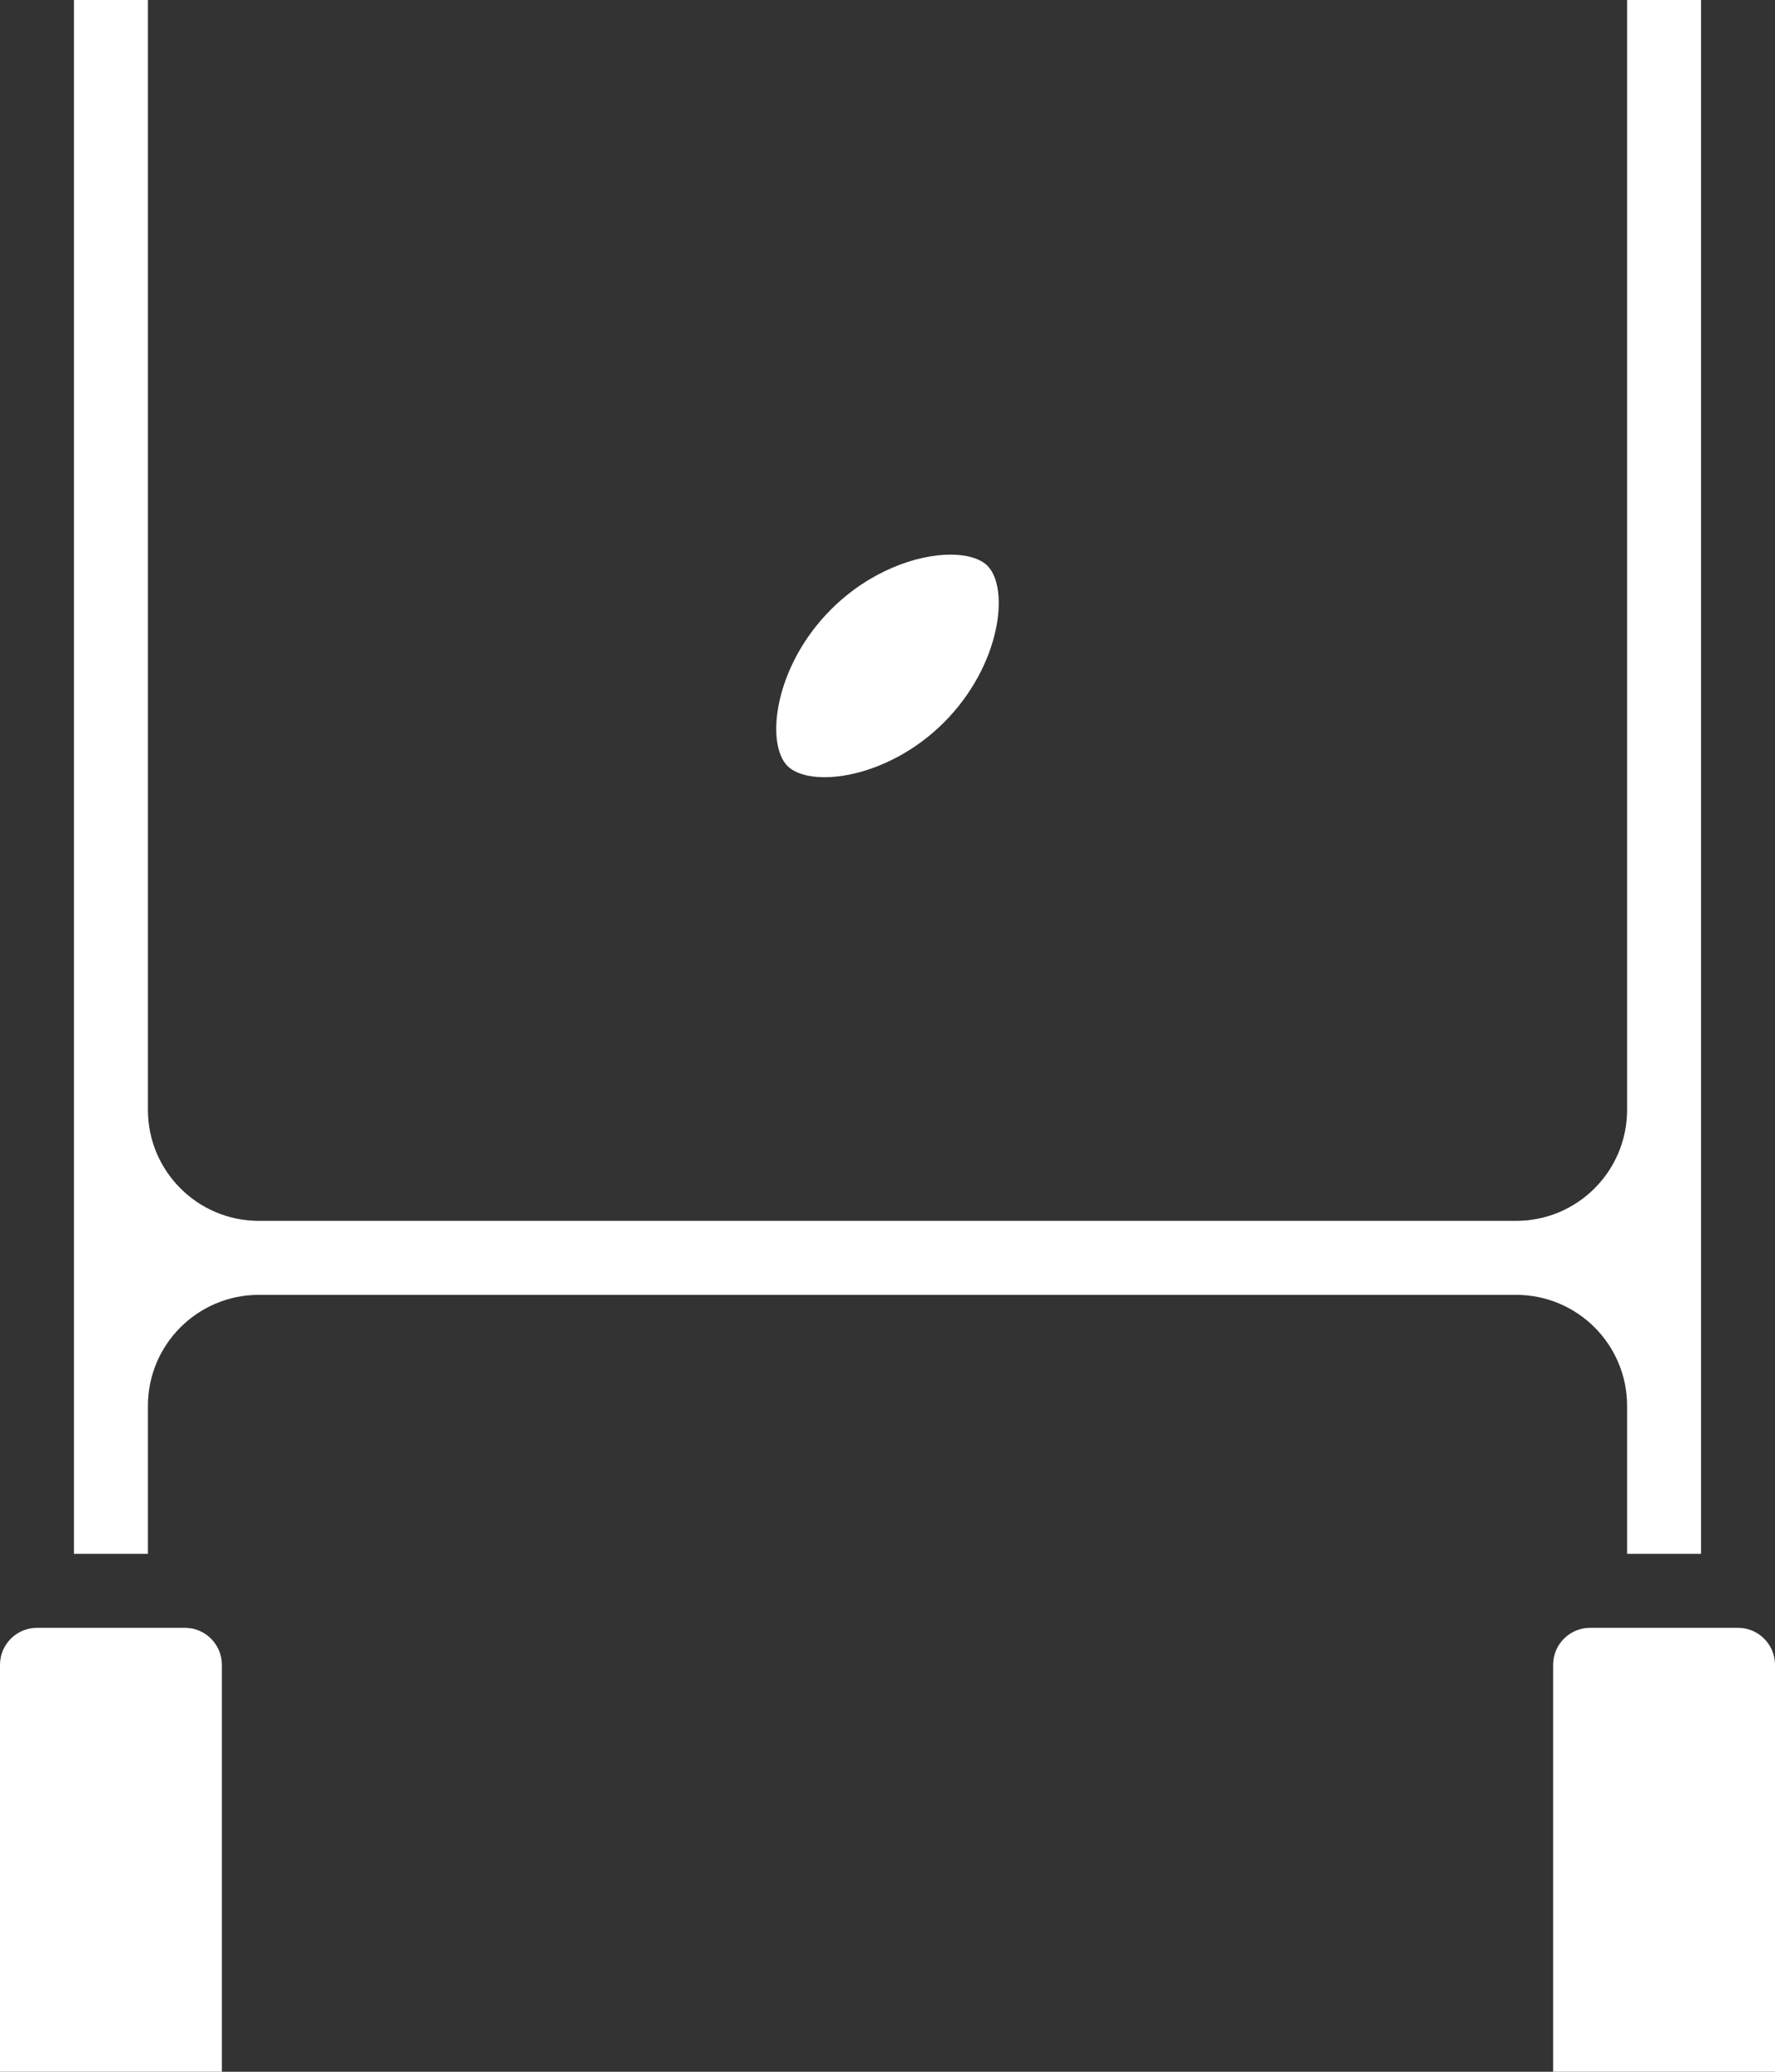
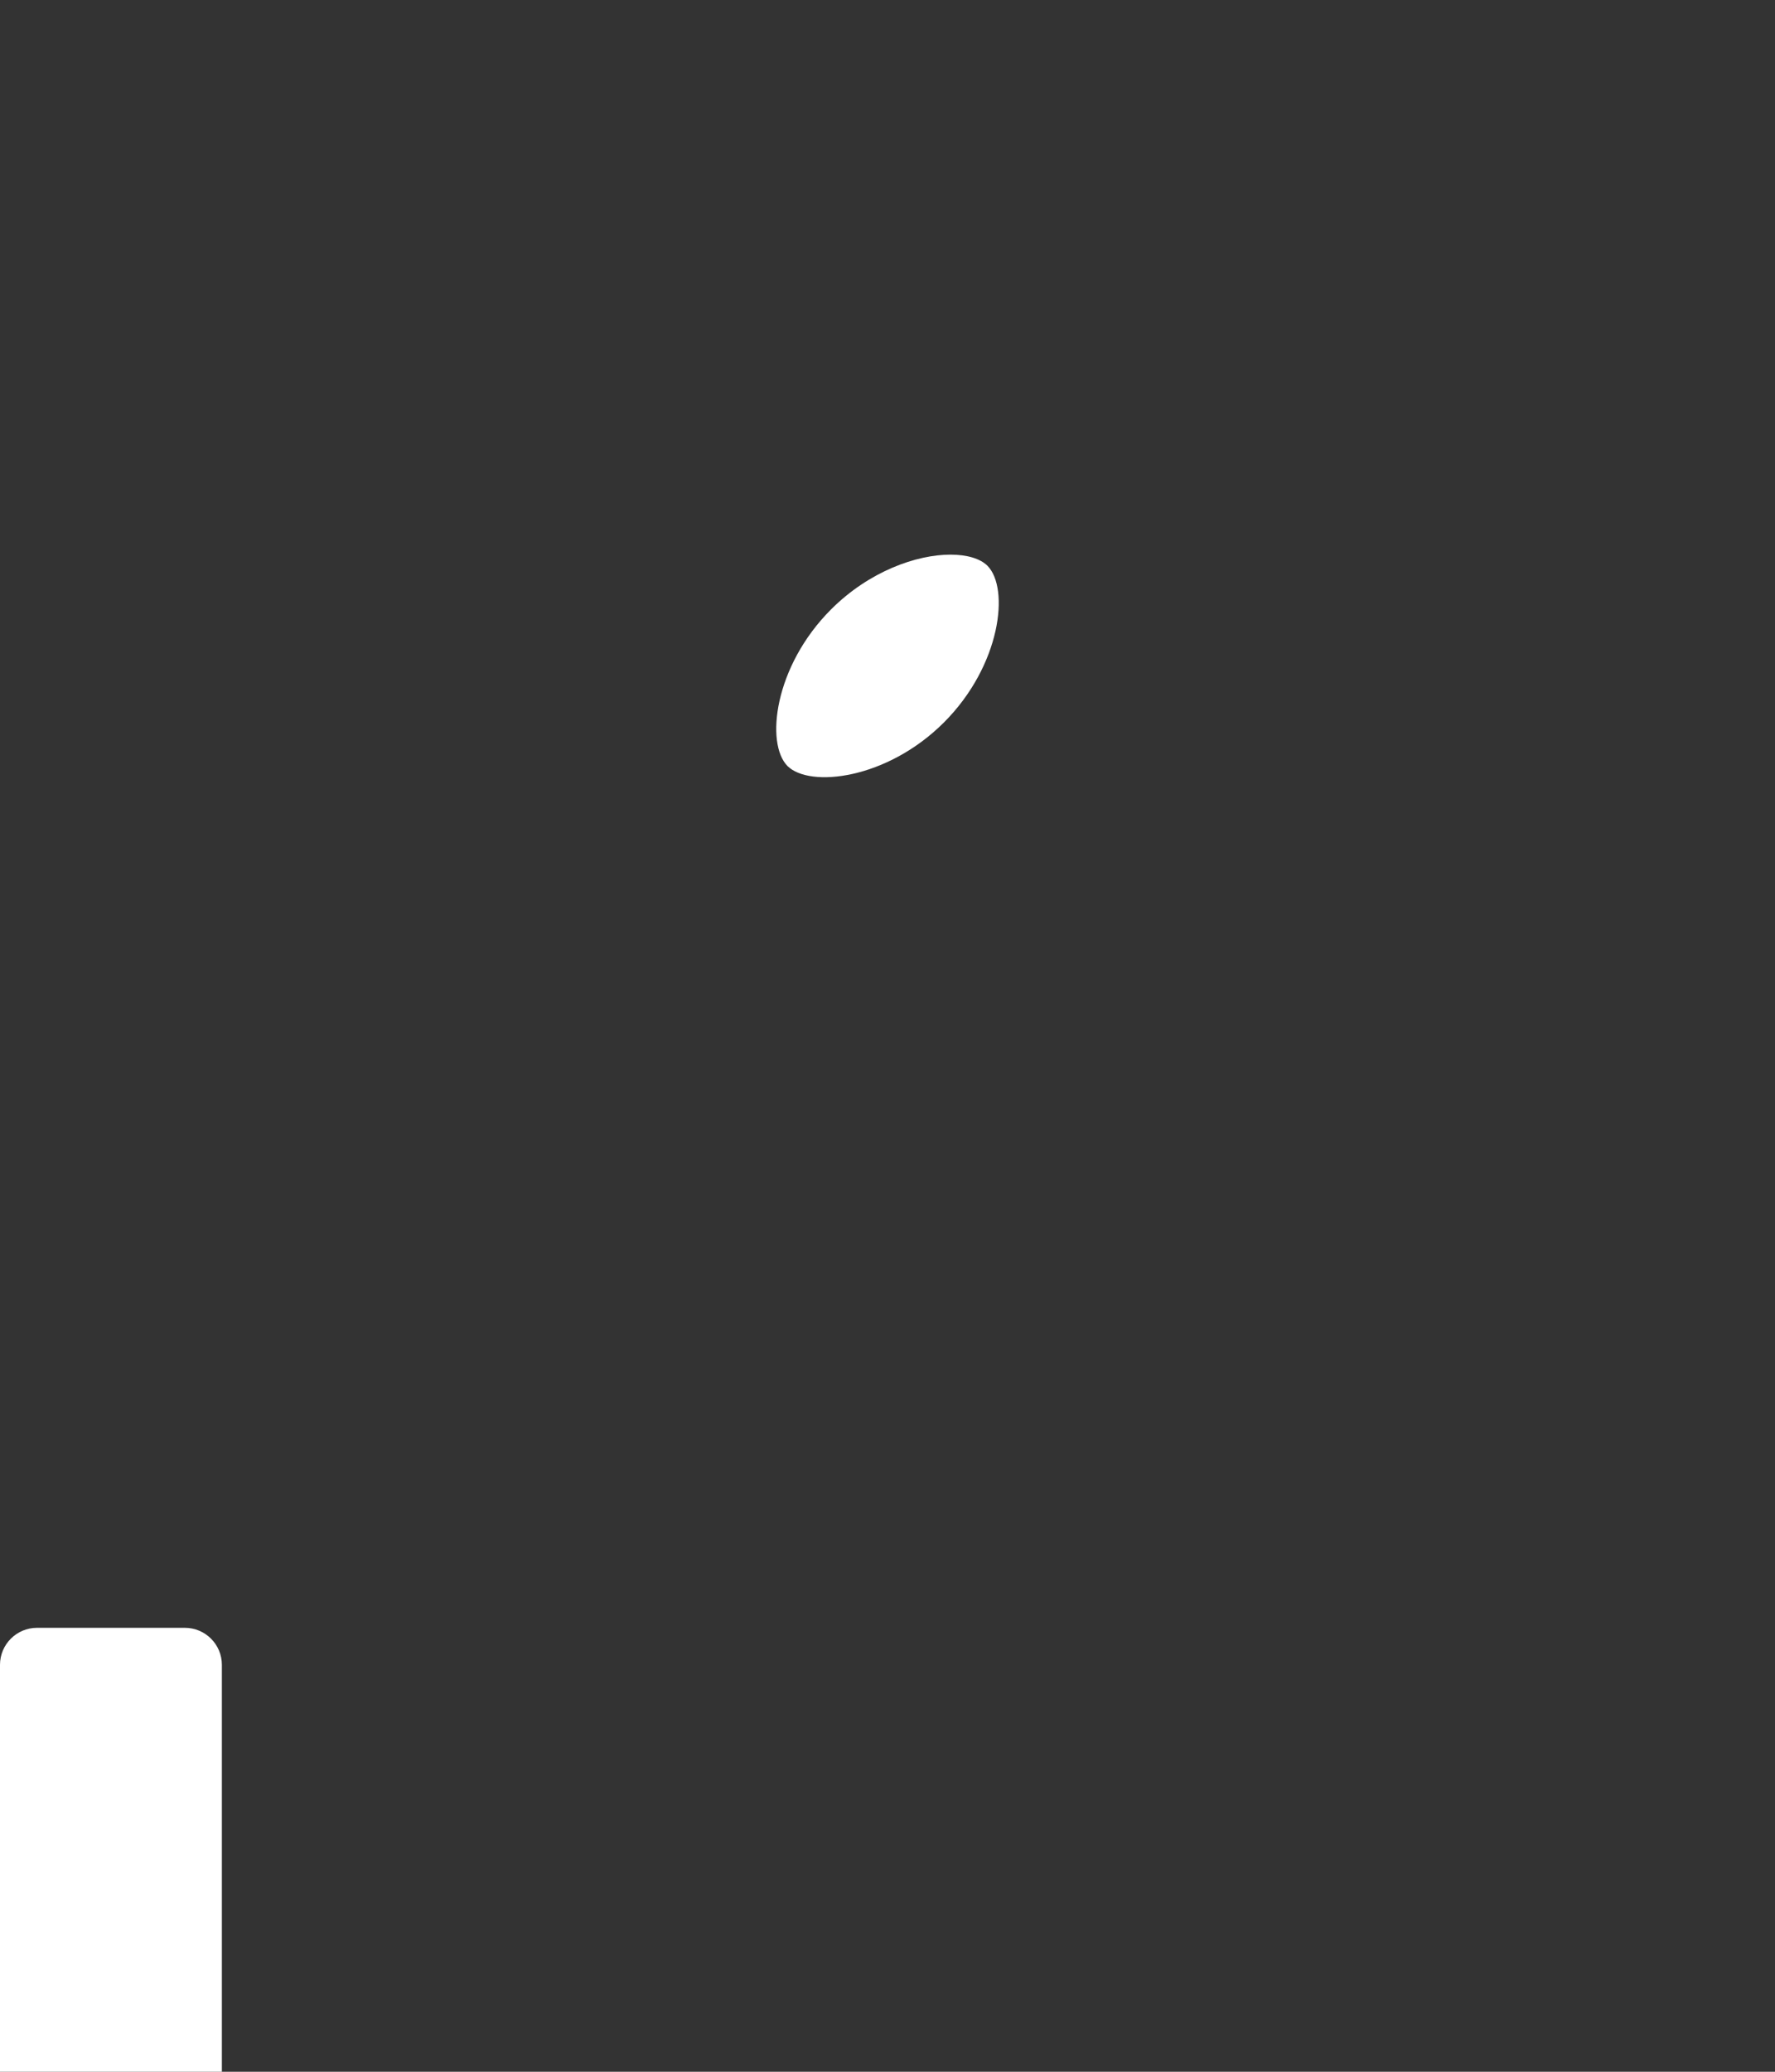
<svg xmlns="http://www.w3.org/2000/svg" fill="#ffffff" height="56" preserveAspectRatio="xMidYMid meet" version="1" viewBox="6.0 2.0 48.0 56.0" width="48" zoomAndPan="magnify">
  <rect x="6.0" y="2.0" width="48.0" height="56.0" fill="#333333" stroke="none" />
  <g id="change1_1">
    <path d="M 31.527 21.527 C 33.07 19.984 33.305 17.898 32.703 17.293 C 32.508 17.098 32.148 16.992 31.703 16.992 C 30.789 16.992 29.508 17.438 28.473 18.473 C 26.93 20.016 26.695 22.102 27.297 22.707 C 27.898 23.301 29.984 23.07 31.527 21.527" fill="inherit" />
    <path d="M 11 46 L 7 46 C 6.449 46 6 46.449 6 47 L 6 58 L 12 58 L 12 47 C 12 46.449 11.551 46 11 46" fill="inherit" />
-     <path d="M 10 32 L 10 2 L 8 2 L 8 44 L 10 44 L 10 40 C 10 38.344 11.344 37 13 37 L 47 37 C 48.656 37 50 38.344 50 40 L 50 44 L 52 44 L 52 2 L 50 2 L 50 32 C 50 33.656 48.656 35 47 35 L 13 35 C 11.344 35 10 33.656 10 32" fill="inherit" />
-     <path d="M 48 47 L 48 58 L 54 58 L 54 47 C 54 46.449 53.551 46 53 46 L 49 46 C 48.449 46 48 46.449 48 47" fill="inherit" />
  </g>
</svg>